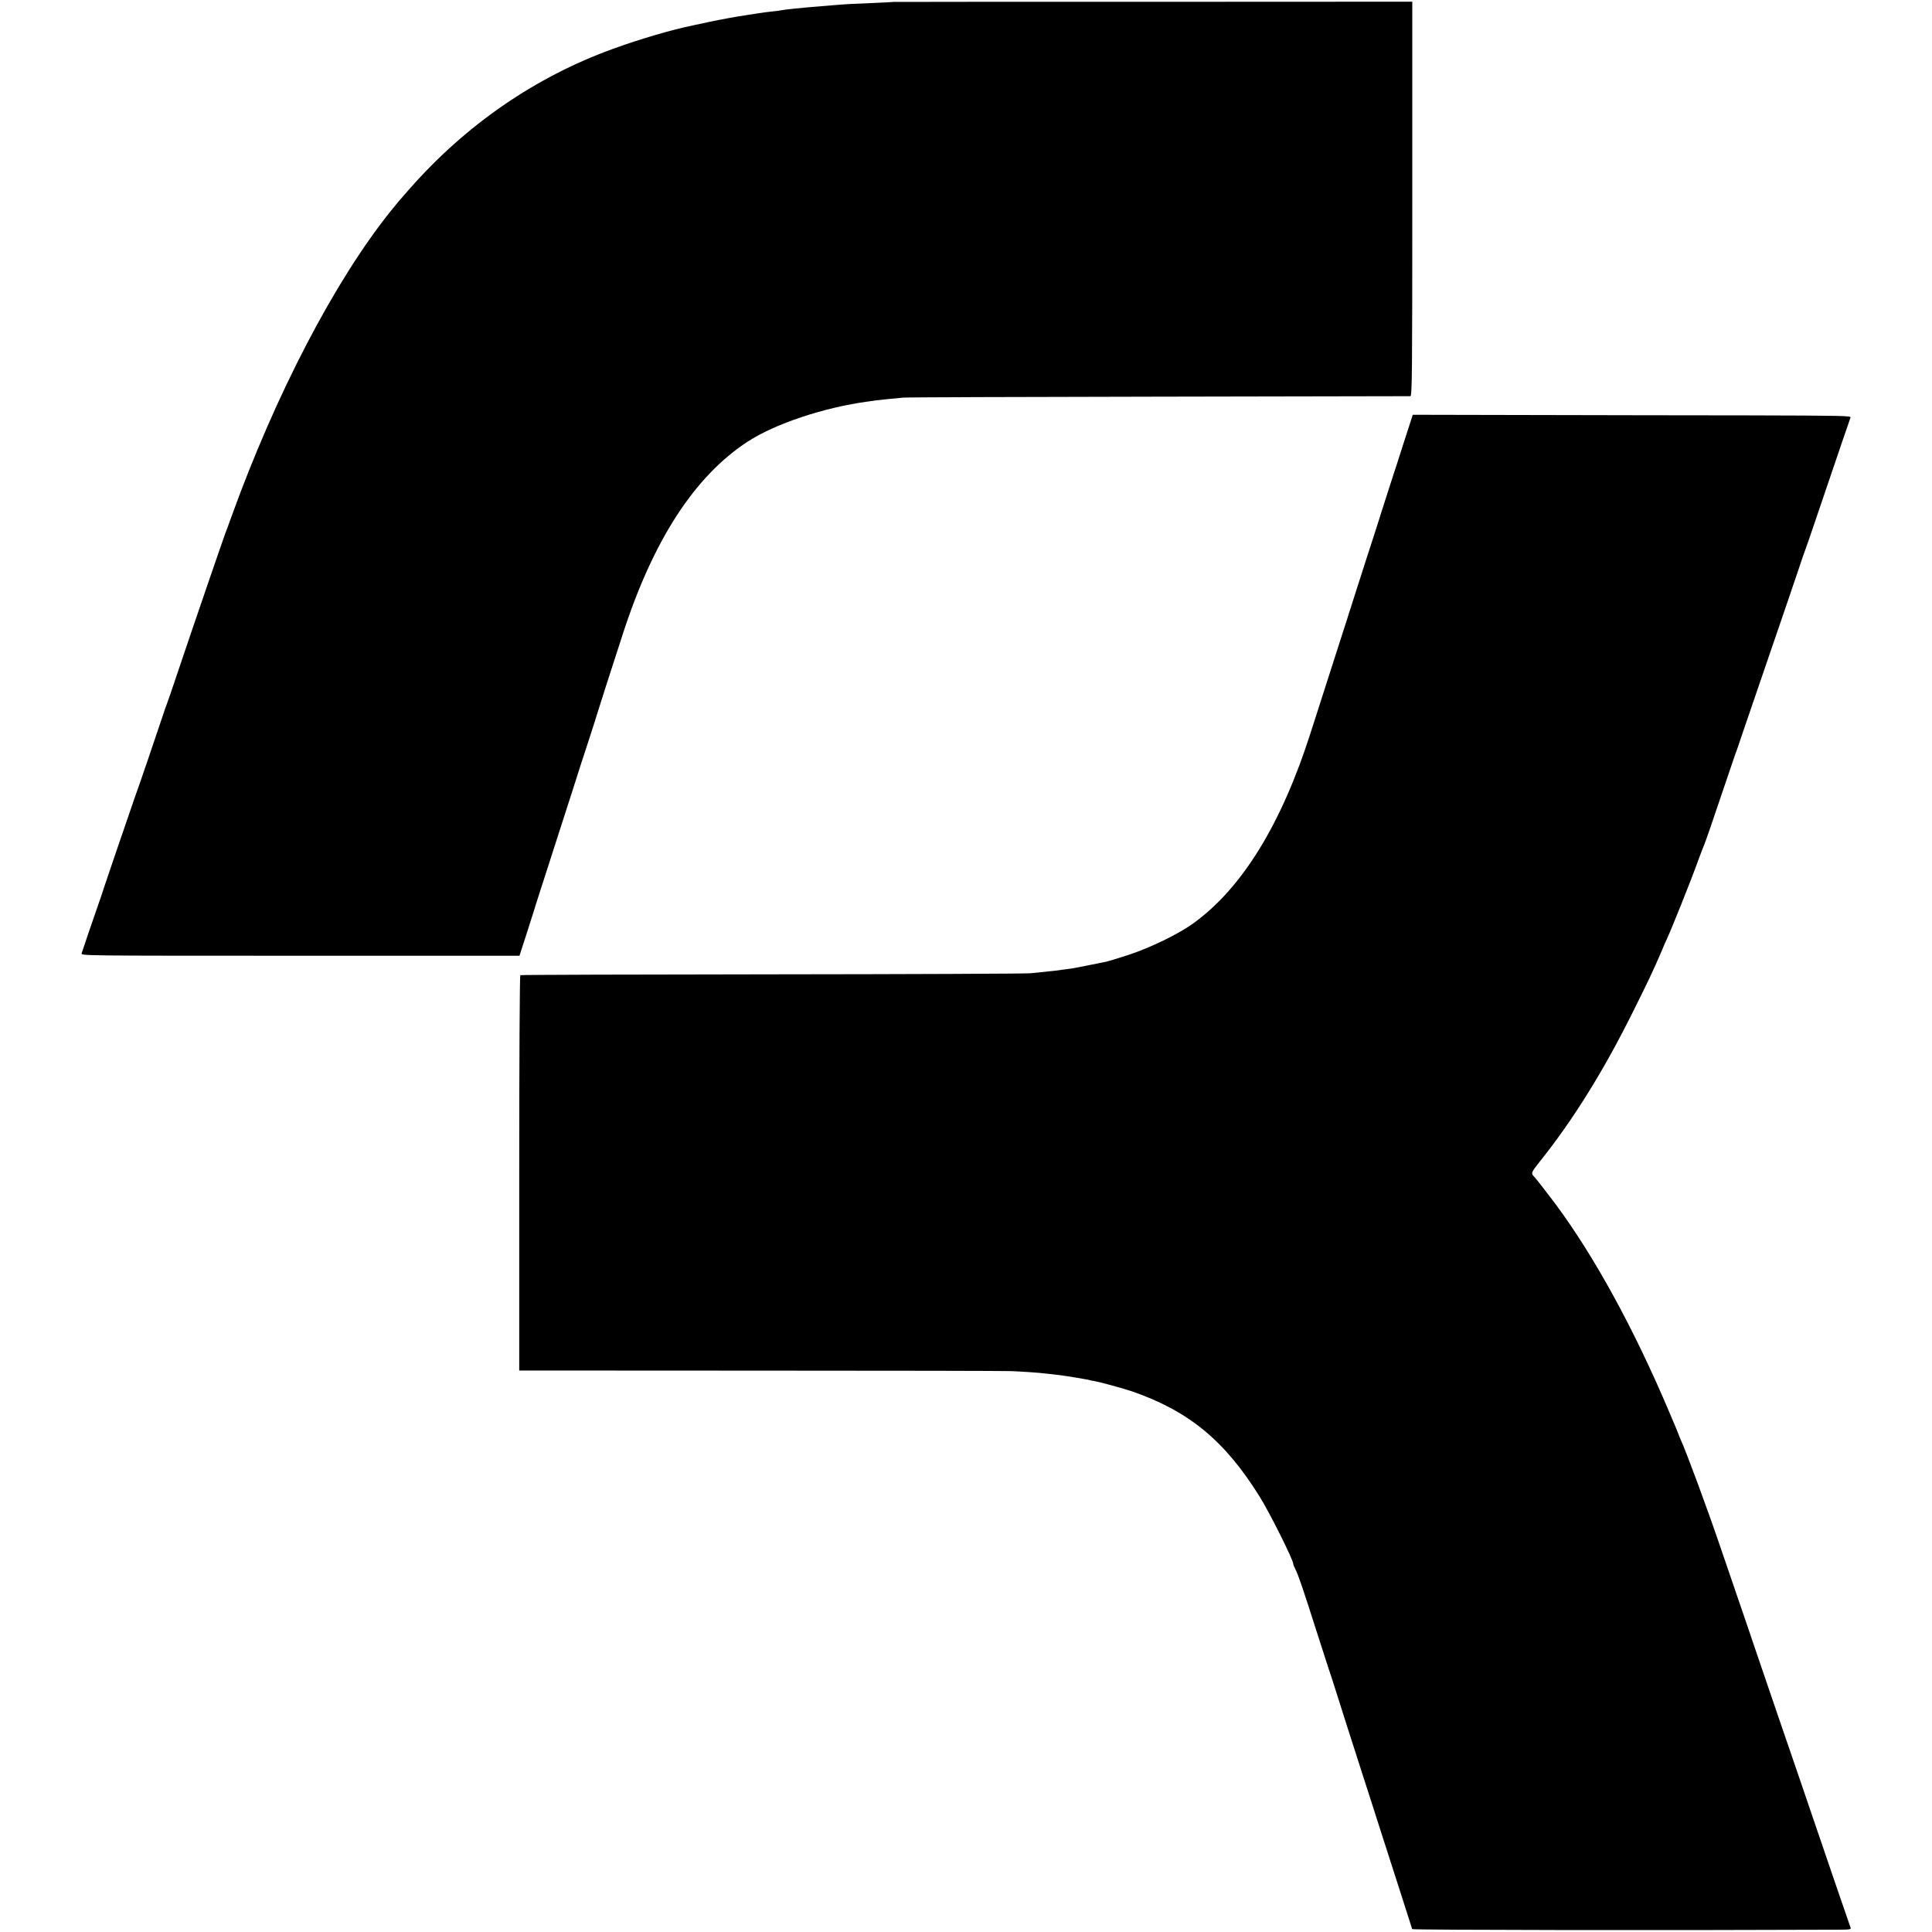
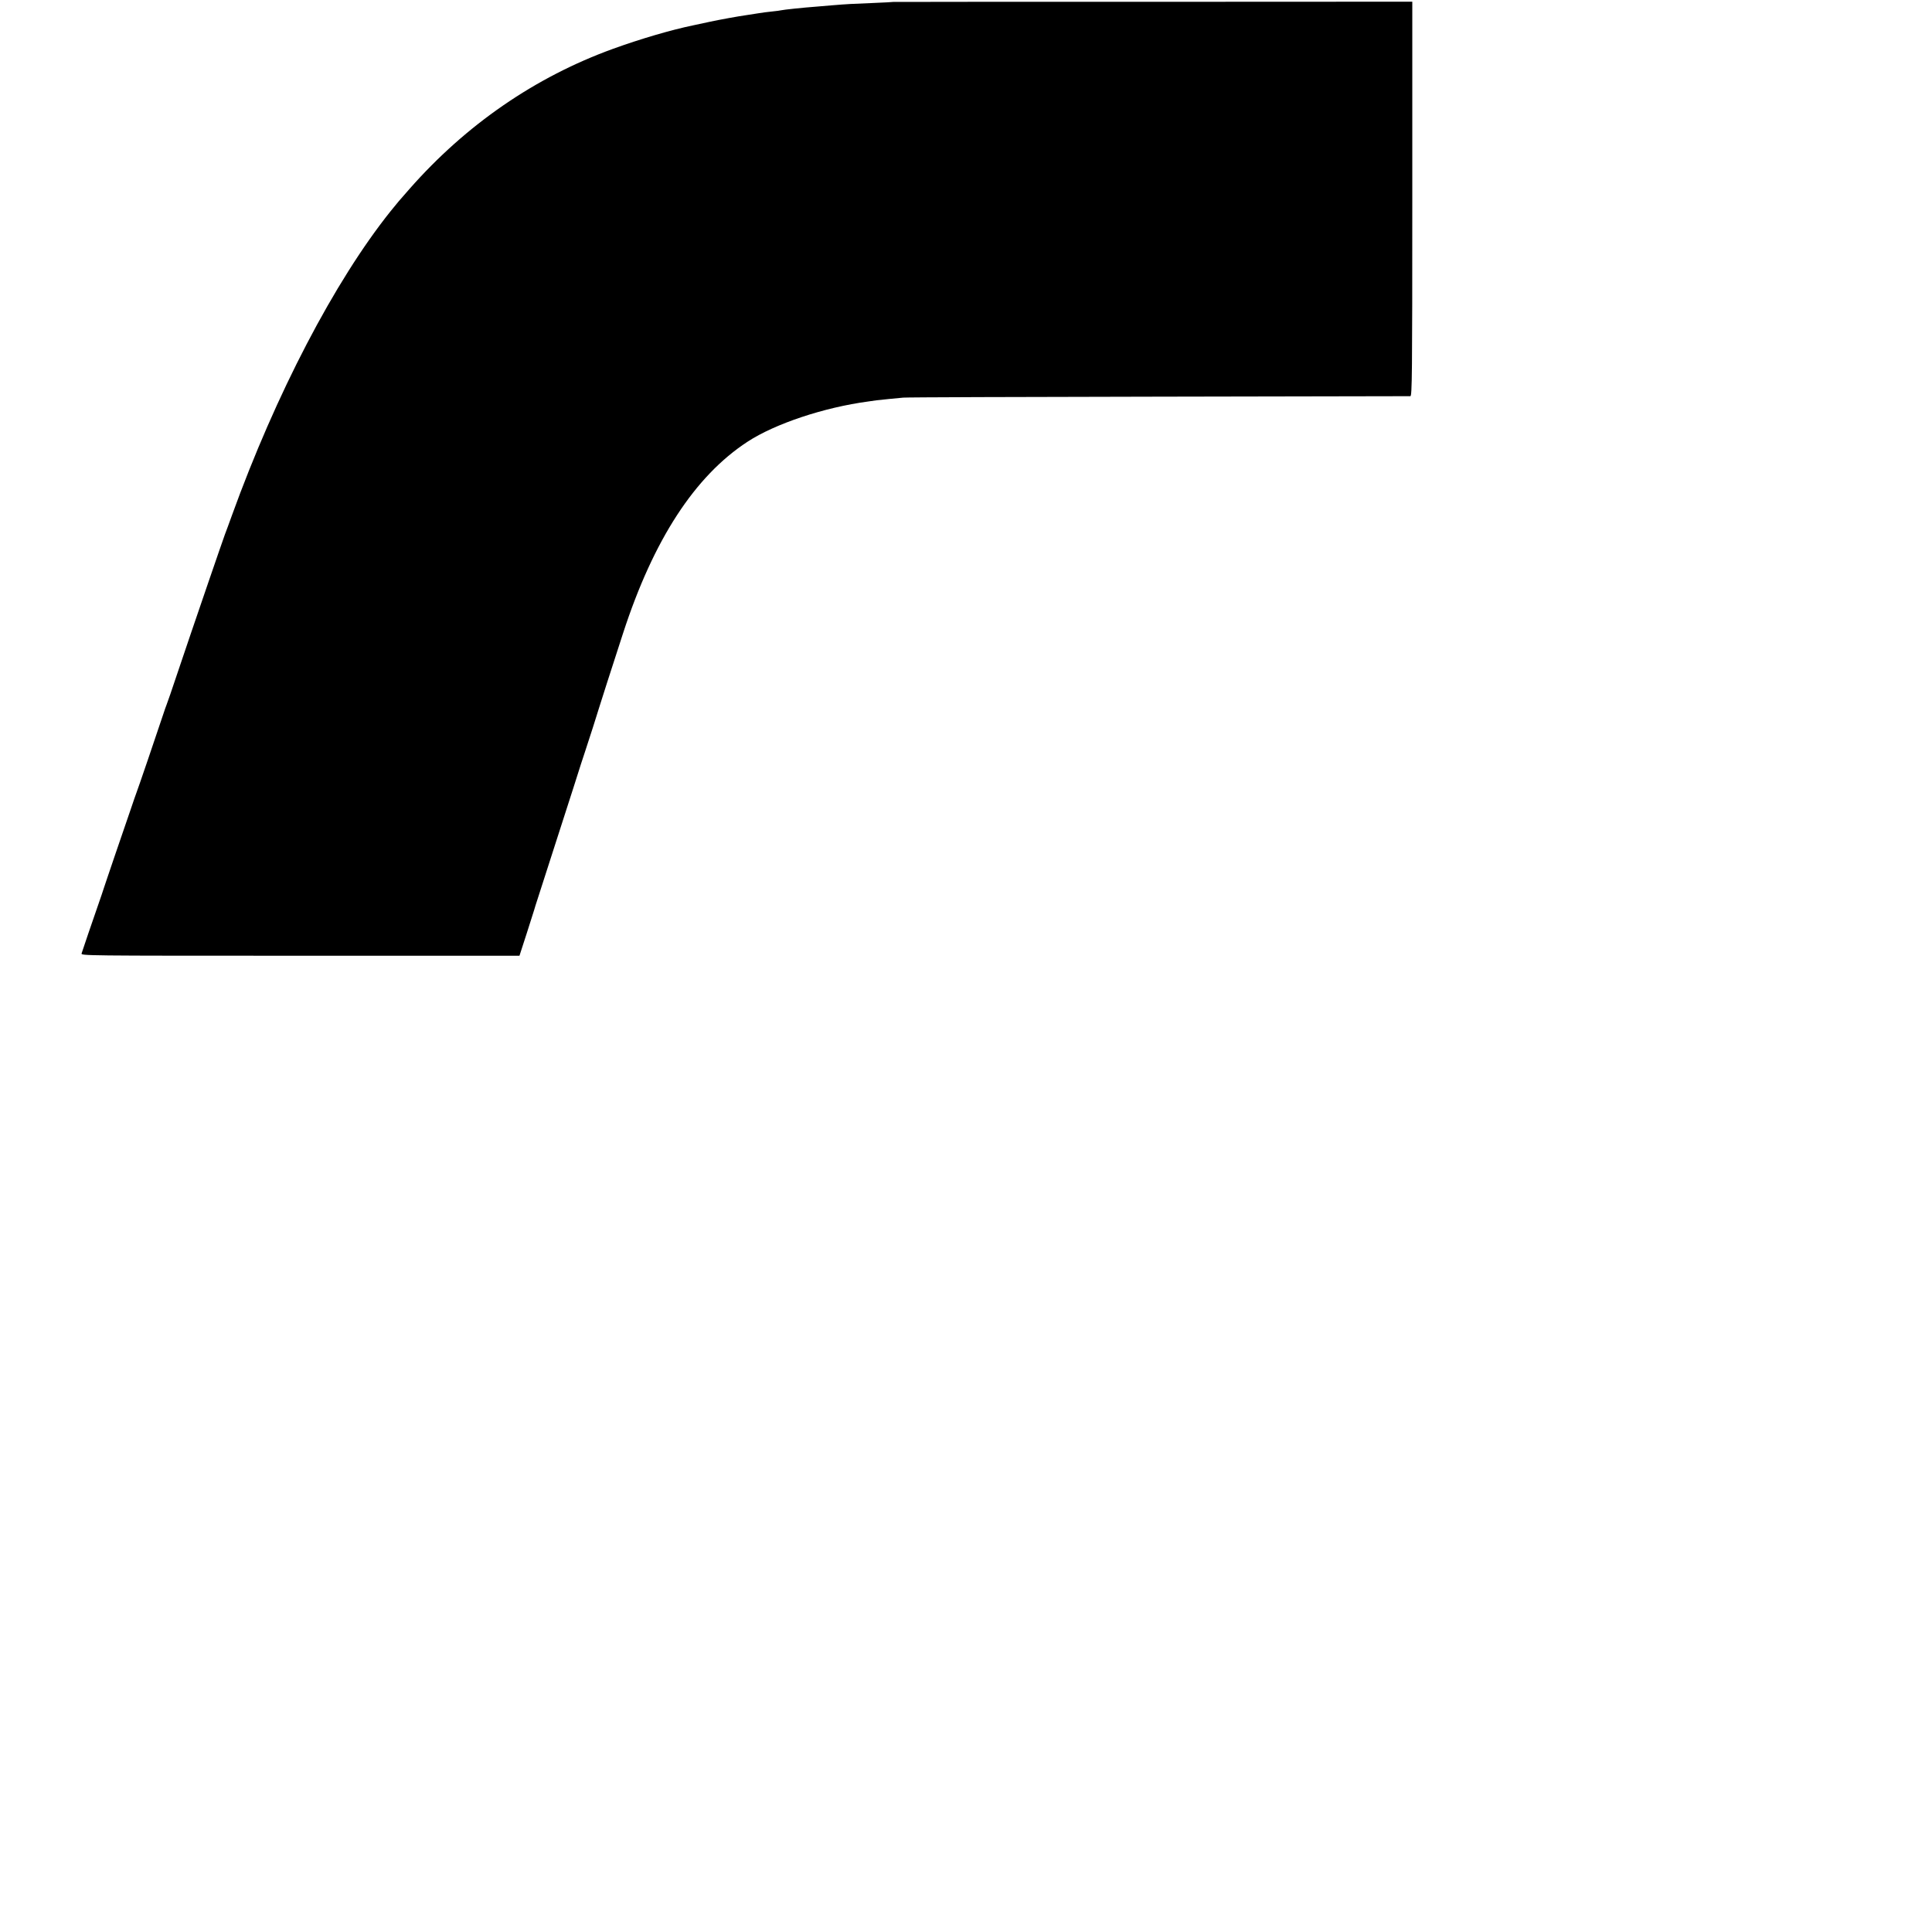
<svg xmlns="http://www.w3.org/2000/svg" version="1.0" width="1600pt" height="1600pt" viewBox="0 0 1600 1600" preserveAspectRatio="xMidYMid meet">
  <g transform="translate(0,1600) scale(0.1,-0.1)" fill="#000000" stroke="none">
    <path d="M7397 15984 c-1 -1 -78 -5 -172 -9 -173 -7 -202 -8 -335 -19 -41 -4 -100 -8 -130 -11 -109 -8 -269 -25 -290 -30 -8 -2 -42 -7 -75 -10 -33 -3 -85 -10 -115 -15 -30 -5 -71 -11 -90 -14 -79 -11 -231 -39 -315 -57 -49 -11 -110 -24 -135 -29 -180 -37 -436 -112 -665 -195 -642 -233 -1215 -627 -1684 -1160 -89 -101 -95 -108 -157 -185 -463 -579 -949 -1511 -1314 -2520 -23 -63 -48 -133 -57 -155 -8 -22 -69 -197 -135 -390 -66 -192 -132 -386 -147 -430 -15 -44 -64 -190 -110 -325 -45 -135 -86 -254 -91 -265 -5 -11 -17 -47 -28 -80 -52 -157 -214 -632 -222 -650 -4 -11 -25 -69 -45 -130 -21 -60 -80 -234 -132 -385 -51 -151 -96 -282 -98 -290 -2 -8 -20 -60 -39 -115 -48 -138 -133 -386 -140 -410 -6 -20 -1 -20 1810 -20 l1816 0 60 185 c33 102 61 190 62 195 1 6 16 53 33 105 43 132 195 604 293 910 44 140 87 273 95 295 16 46 119 368 120 375 1 6 102 320 195 606 252 775 594 1301 1031 1586 228 149 633 284 999 333 25 3 56 8 70 10 14 2 61 7 105 11 44 4 96 9 115 11 19 3 969 6 2110 8 1141 2 2082 4 2090 4 14 1 16 167 16 1634 l0 1633 -2149 -1 c-1181 0 -2149 0 -2150 -1z" />
-     <path d="M11624 12330 c-41 -129 -79 -246 -84 -260 -5 -14 -45 -140 -90 -280 -44 -140 -89 -280 -99 -310 -10 -30 -46 -140 -79 -245 -34 -104 -71 -221 -83 -260 -13 -38 -24 -72 -24 -75 -1 -3 -34 -106 -74 -230 -109 -339 -162 -504 -236 -735 -241 -758 -569 -1291 -973 -1582 -123 -89 -356 -202 -539 -262 -84 -27 -165 -52 -180 -55 -16 -3 -82 -16 -149 -30 -66 -14 -142 -28 -170 -31 -27 -3 -60 -8 -74 -10 -14 -2 -54 -7 -90 -10 -36 -4 -101 -10 -145 -15 -44 -4 -1011 -8 -2149 -9 -1137 -1 -2072 -4 -2077 -7 -5 -3 -9 -710 -9 -1640 l0 -1634 2003 -1 c1101 0 2034 -2 2072 -4 78 -3 232 -13 285 -20 19 -2 60 -7 90 -10 71 -8 275 -42 275 -45 0 -1 14 -4 30 -6 50 -8 248 -62 327 -89 467 -164 760 -406 1047 -865 84 -133 281 -528 281 -561 0 -5 8 -26 19 -47 23 -45 66 -171 171 -502 45 -140 90 -280 100 -310 11 -30 34 -104 54 -165 34 -111 157 -493 246 -770 27 -82 85 -265 130 -405 45 -140 85 -266 90 -280 6 -18 128 -397 175 -546 2 -8 2136 -11 3529 -5 99 1 108 2 101 19 -7 17 -186 541 -270 787 -24 72 -92 270 -150 440 -59 171 -137 400 -175 510 -37 110 -95 279 -128 375 -33 96 -72 211 -87 255 -15 44 -29 87 -32 95 -6 17 -198 577 -238 695 -103 303 -276 772 -326 882 -10 24 -19 45 -19 47 0 2 -34 84 -76 182 -292 690 -620 1289 -943 1724 -52 70 -160 209 -171 220 -34 34 -33 36 47 137 269 337 519 737 761 1223 125 249 178 362 237 500 19 47 42 99 50 115 42 92 198 480 259 650 20 55 41 109 46 120 12 27 76 212 171 495 44 129 82 242 85 250 4 8 33 92 64 185 50 147 184 539 375 1095 29 85 72 211 95 280 23 69 45 134 50 145 5 11 52 148 105 305 183 538 263 775 270 792 6 15 -55 16 -842 18 -466 0 -1283 2 -1816 3 l-967 2 -76 -235z" />
  </g>
</svg>